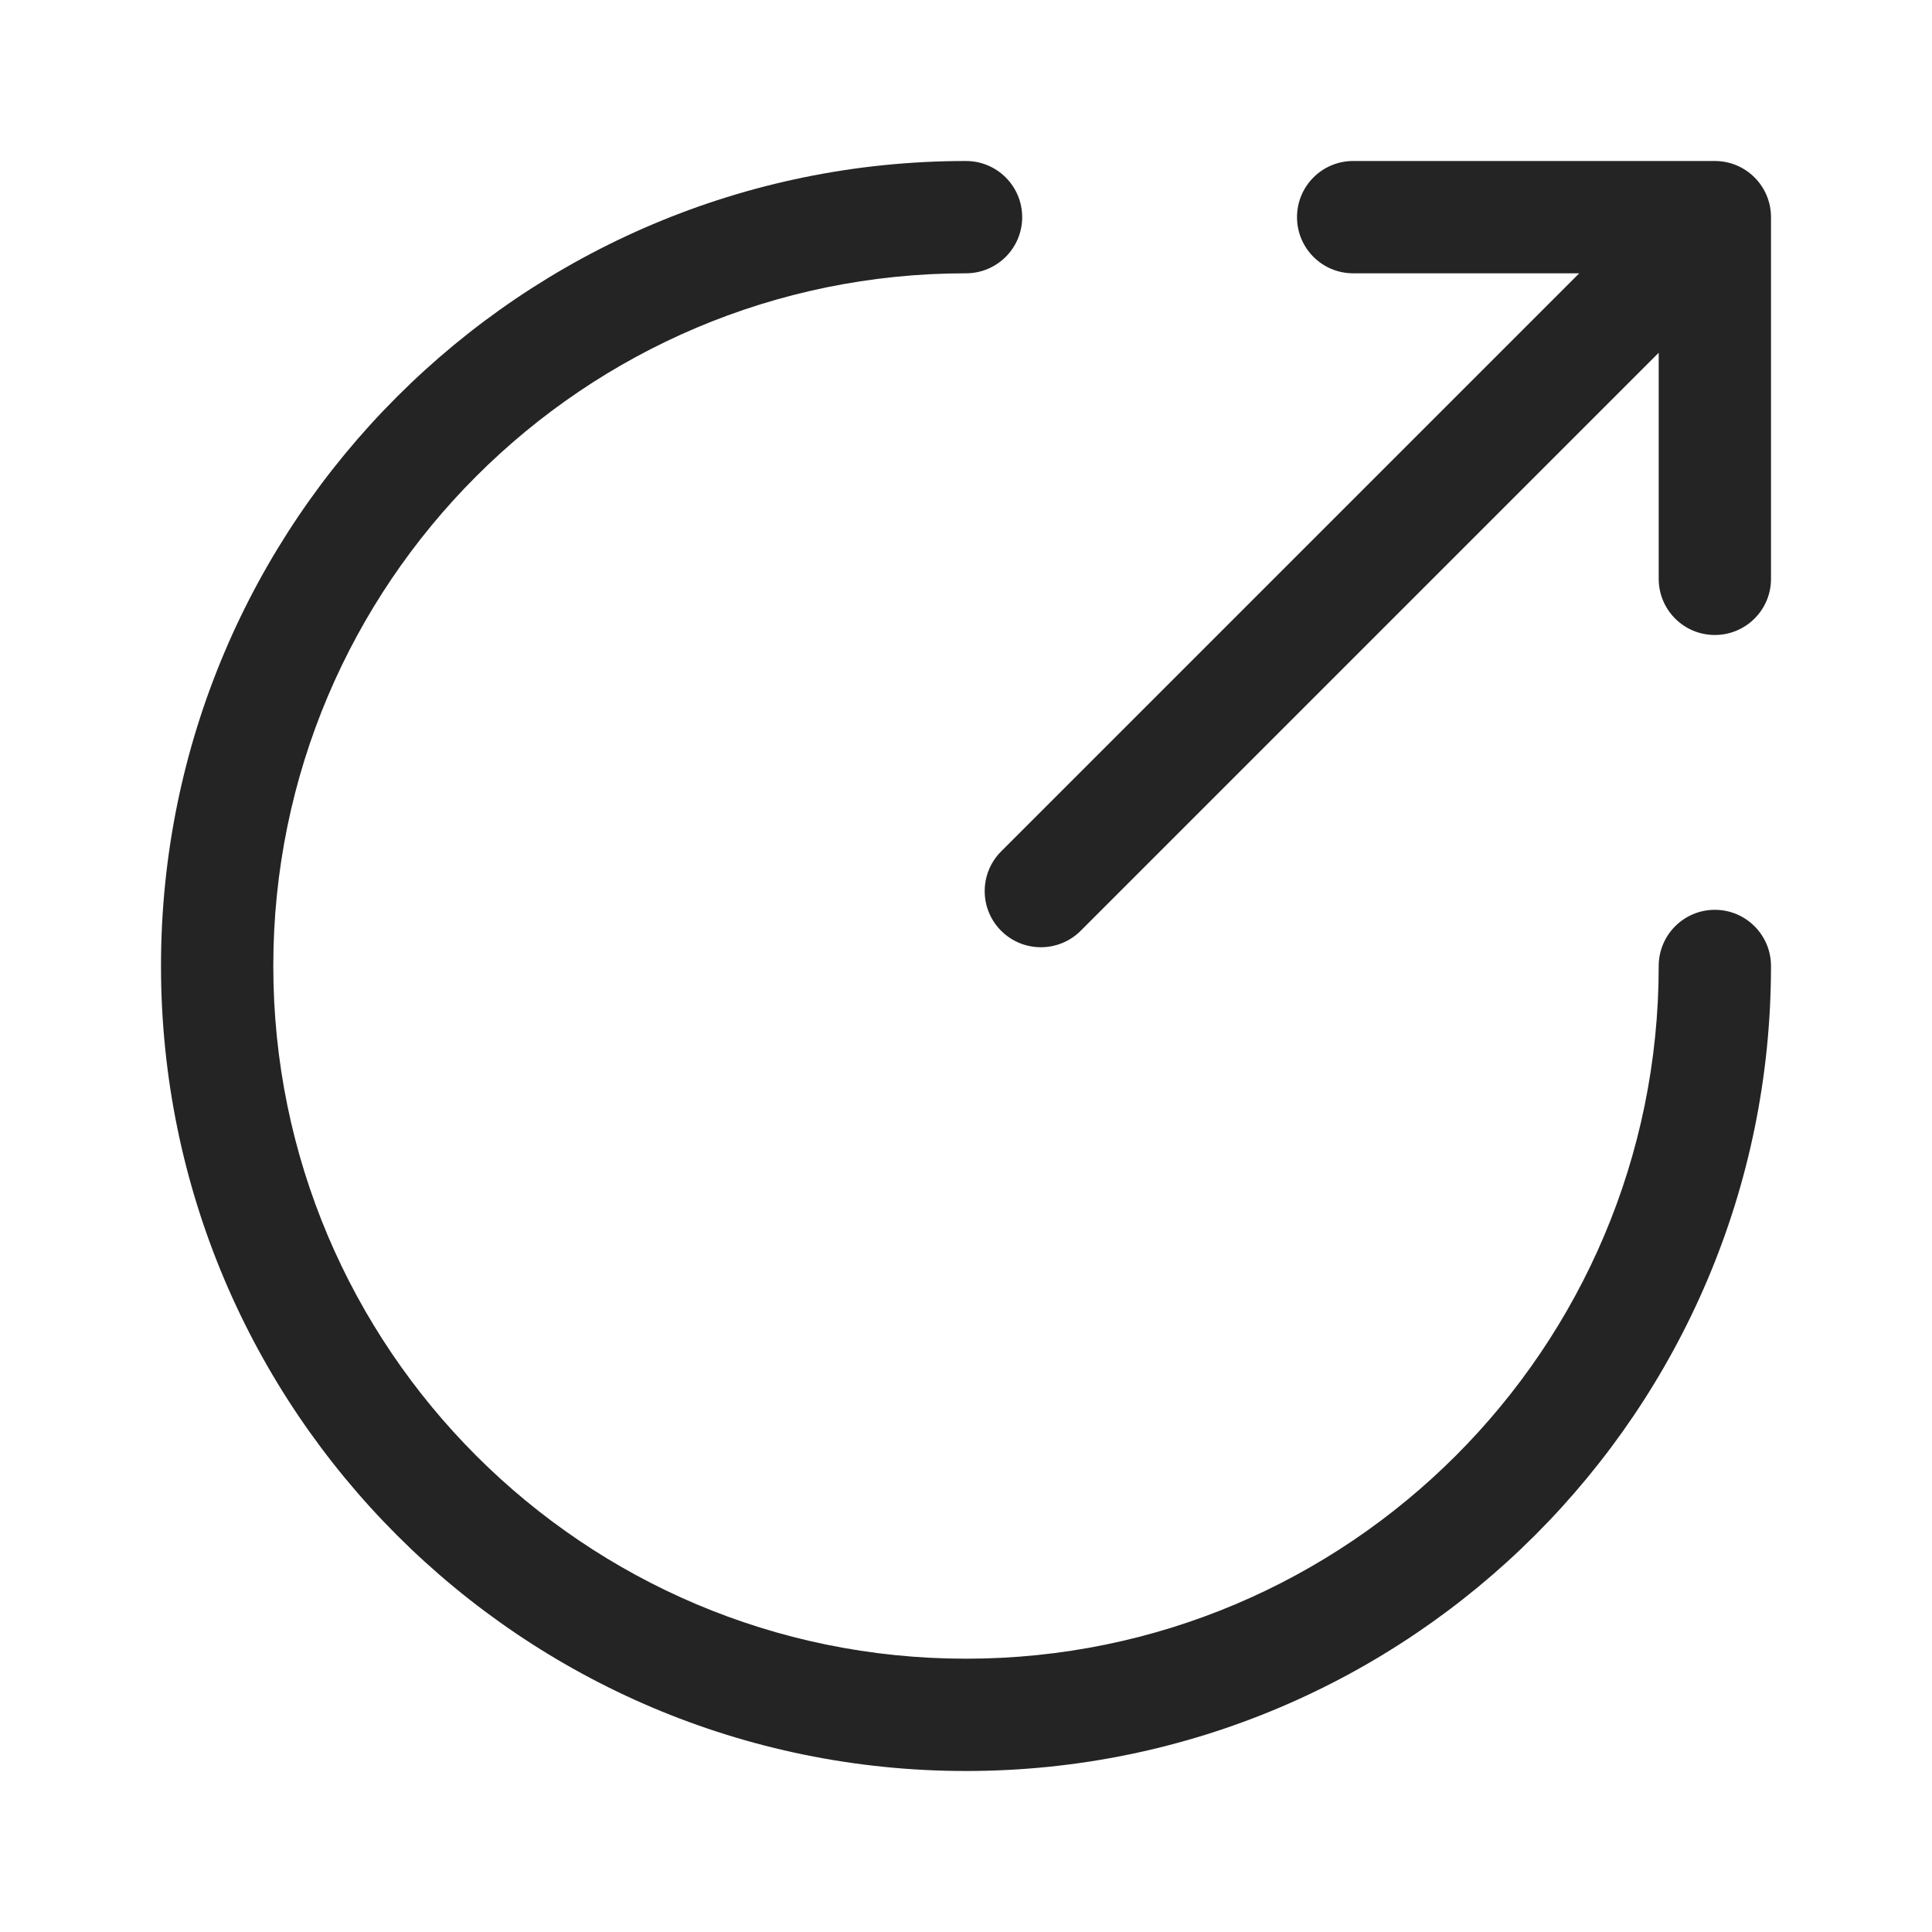
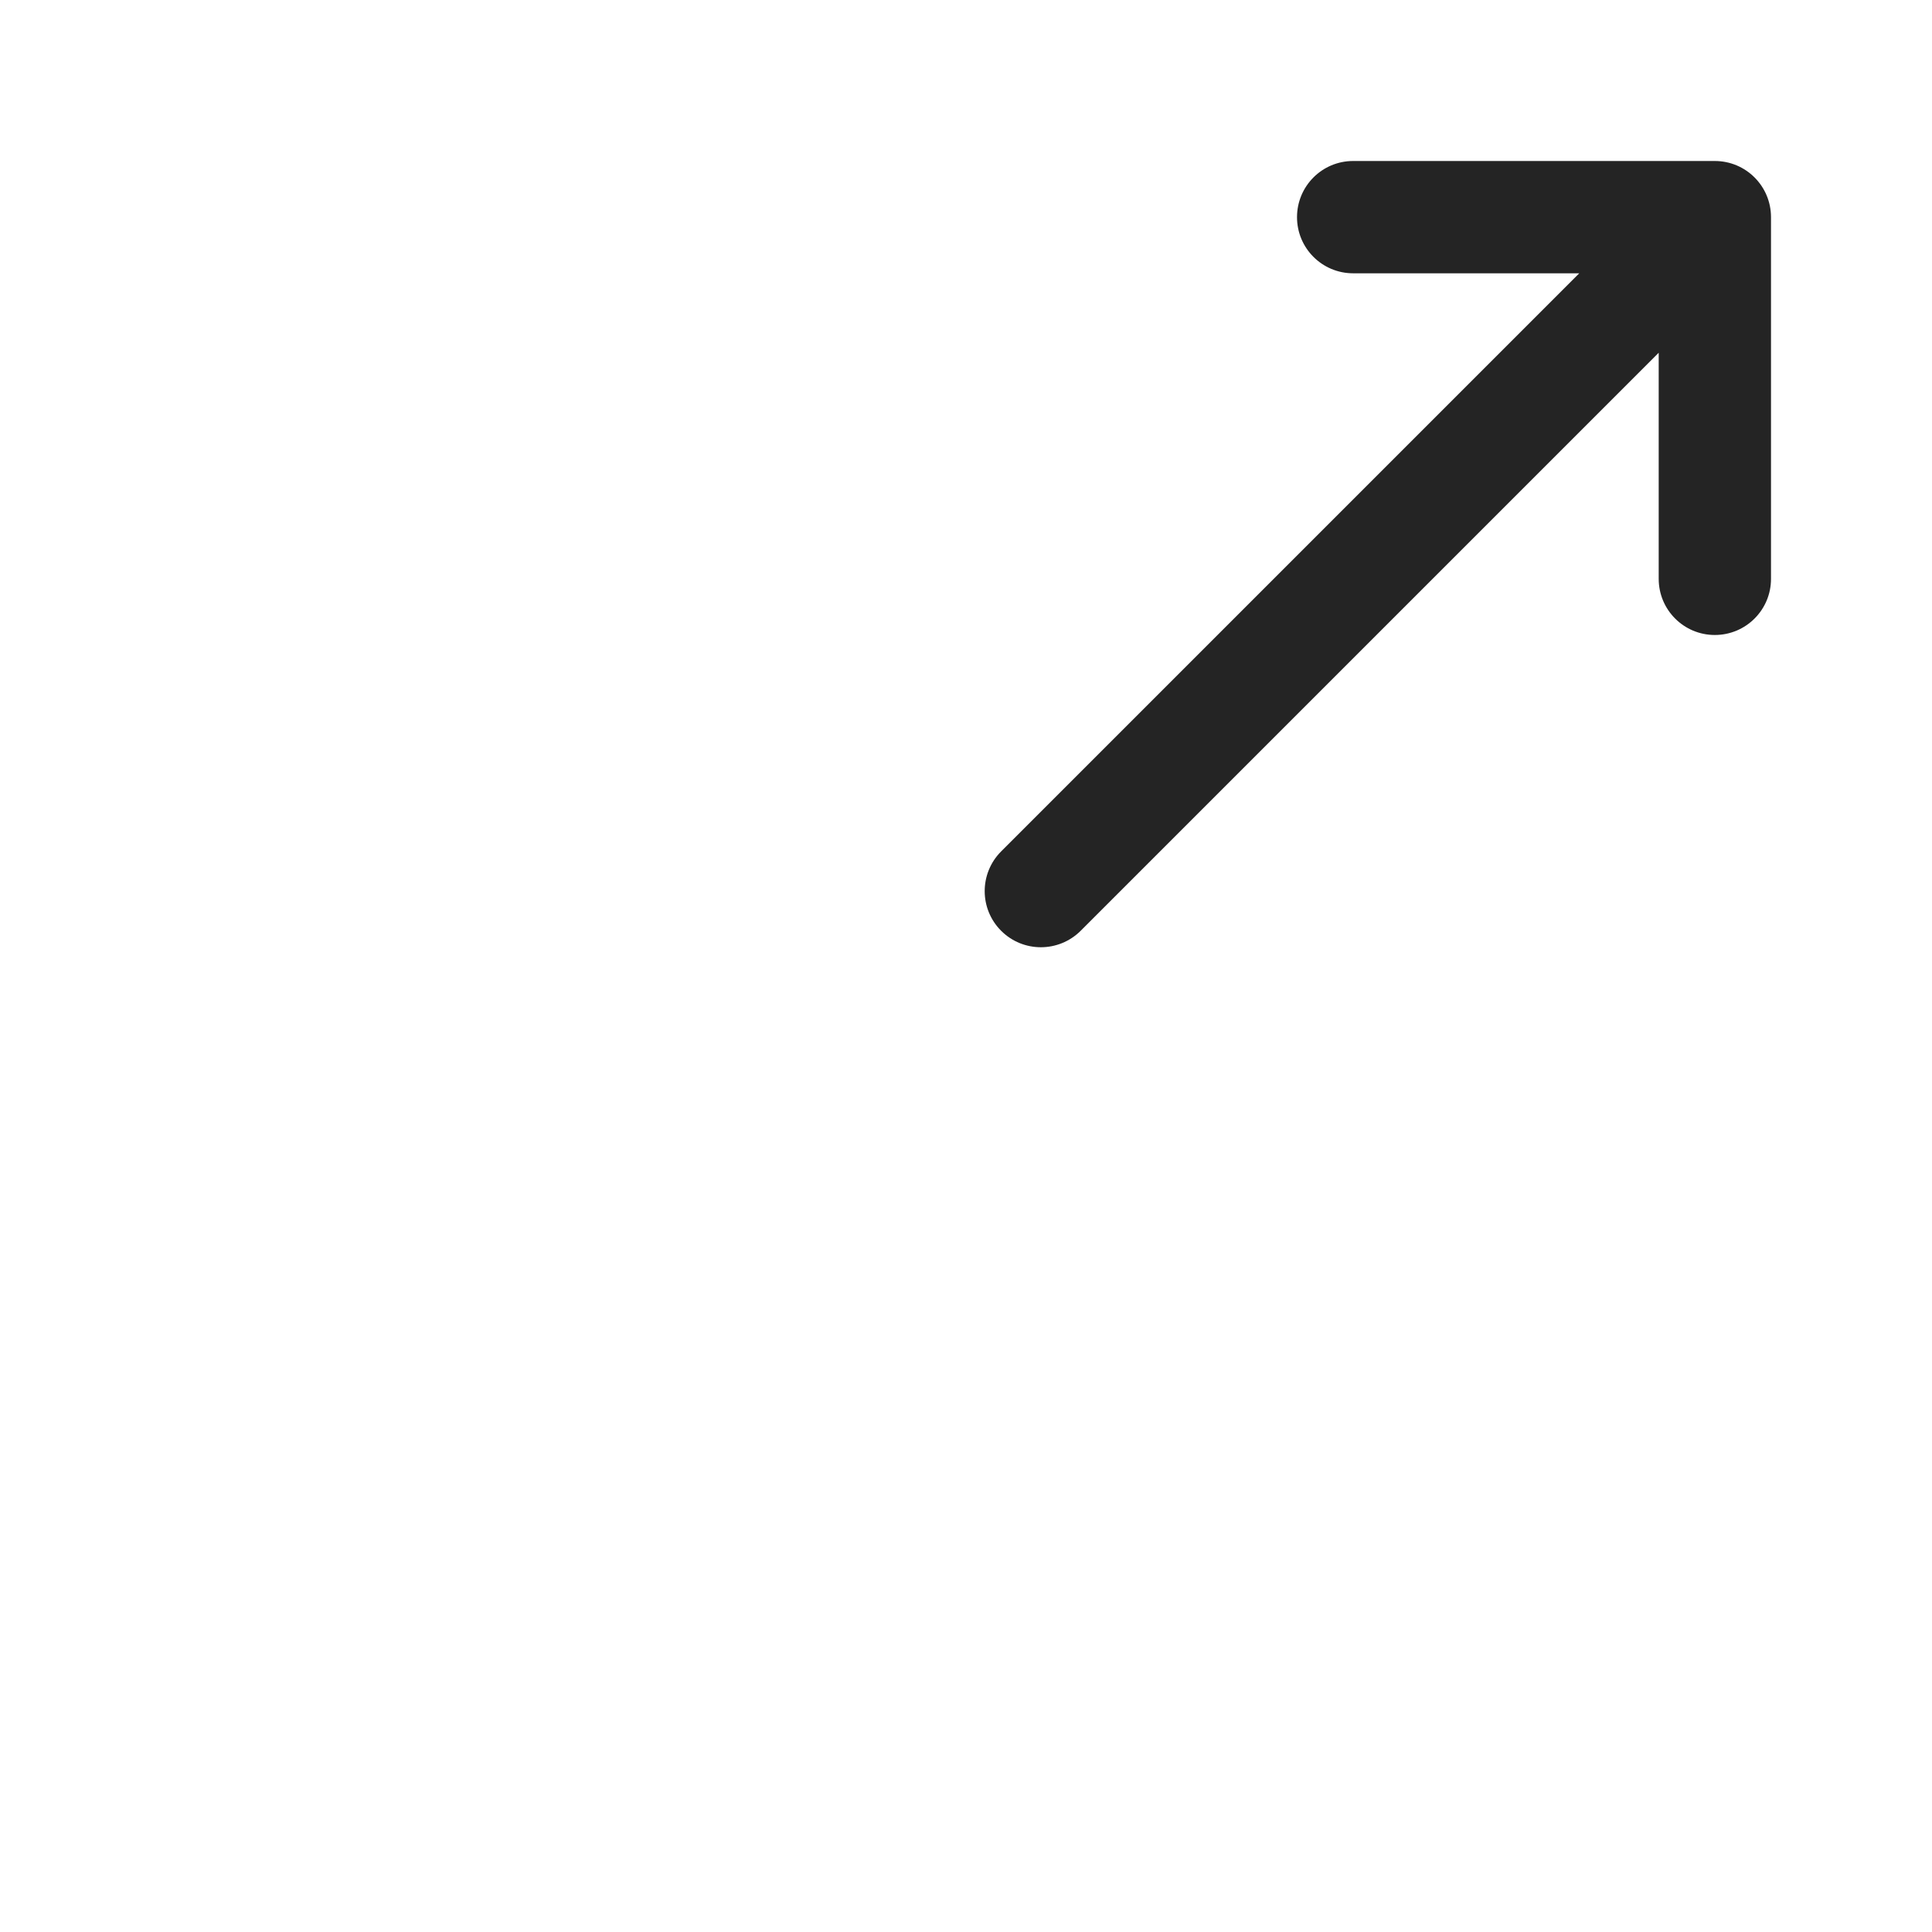
<svg xmlns="http://www.w3.org/2000/svg" width="24" height="24" viewBox="0 0 24 24" fill="none">
-   <path d="M2 12C2 6.48 6.48 2 12 2C12.385 2 12.698 2.312 12.698 2.698C12.698 3.083 12.385 3.395 12 3.395C7.25 3.395 3.395 7.25 3.395 12C3.395 16.75 7.25 20.605 12 20.605C16.75 20.605 20.605 16.75 20.605 12C20.605 11.615 20.917 11.302 21.302 11.302C21.688 11.302 22 11.615 22 12C22 17.52 17.52 22 12 22C6.48 22 2 17.52 2 12Z" fill="#242424" />
  <path d="M19.618 3.395L12.437 10.576C12.164 10.849 12.164 11.291 12.437 11.563C12.709 11.835 13.151 11.835 13.424 11.563L20.605 4.382V7.191C20.605 7.576 20.917 7.888 21.302 7.888C21.688 7.888 22 7.576 22 7.191V2.698C22 2.312 21.688 2 21.302 2H16.809C16.424 2 16.112 2.312 16.112 2.698C16.112 3.083 16.424 3.395 16.809 3.395H19.618Z" fill="#242424" />
</svg>